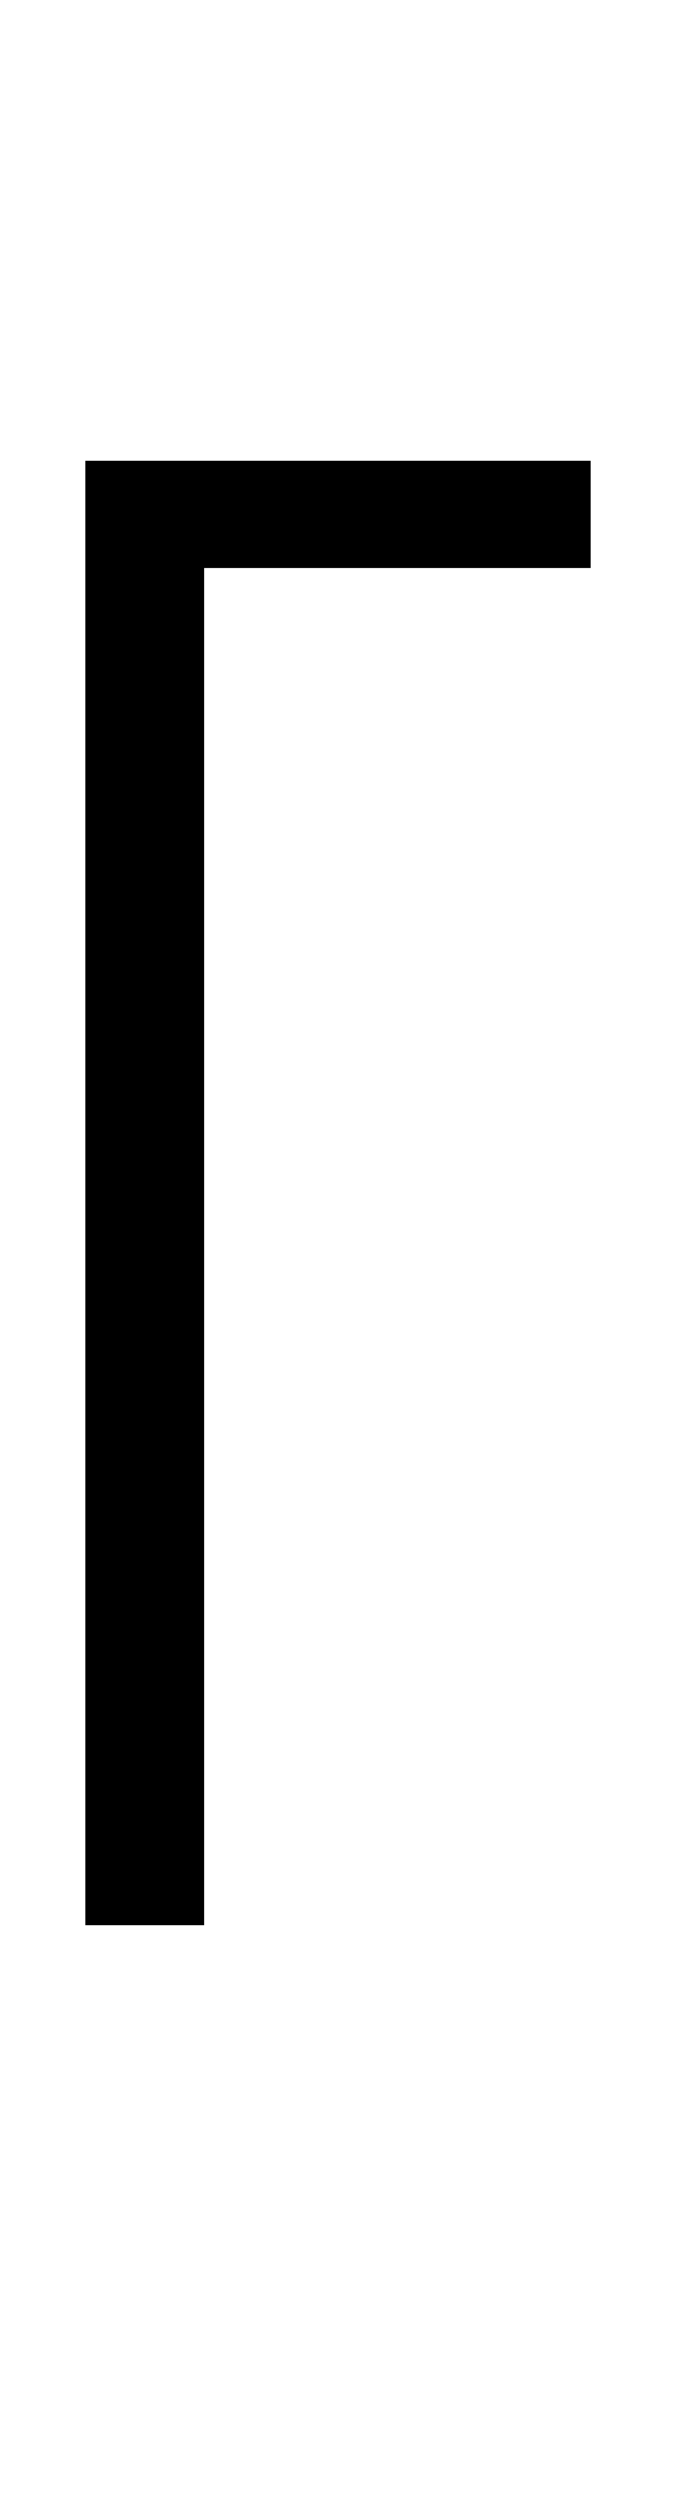
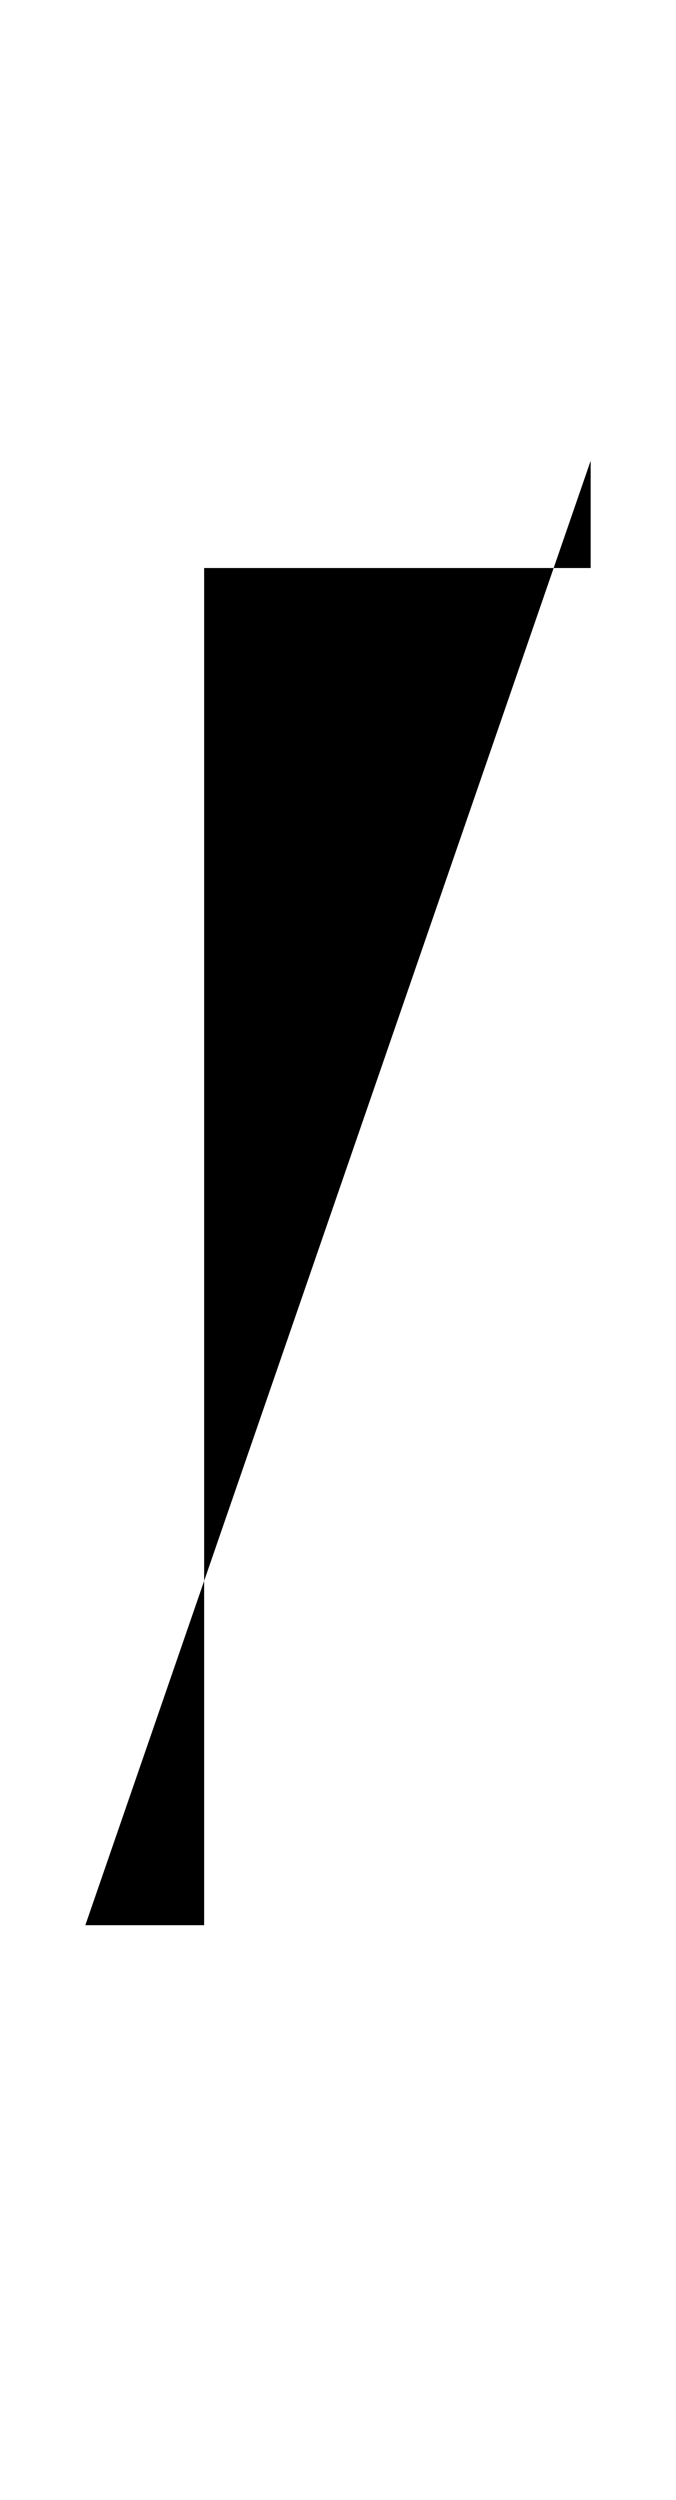
<svg xmlns="http://www.w3.org/2000/svg" width="80.8" height="298.4">
-   <path fill="black" d="M24.40 229.80L10.20 229.80L10.20 55L70.60 55L70.60 67.80L24.40 67.80L24.40 229.80Z" />
+   <path fill="black" d="M24.40 229.80L10.20 229.80L70.60 55L70.60 67.80L24.40 67.80L24.40 229.80Z" />
</svg>